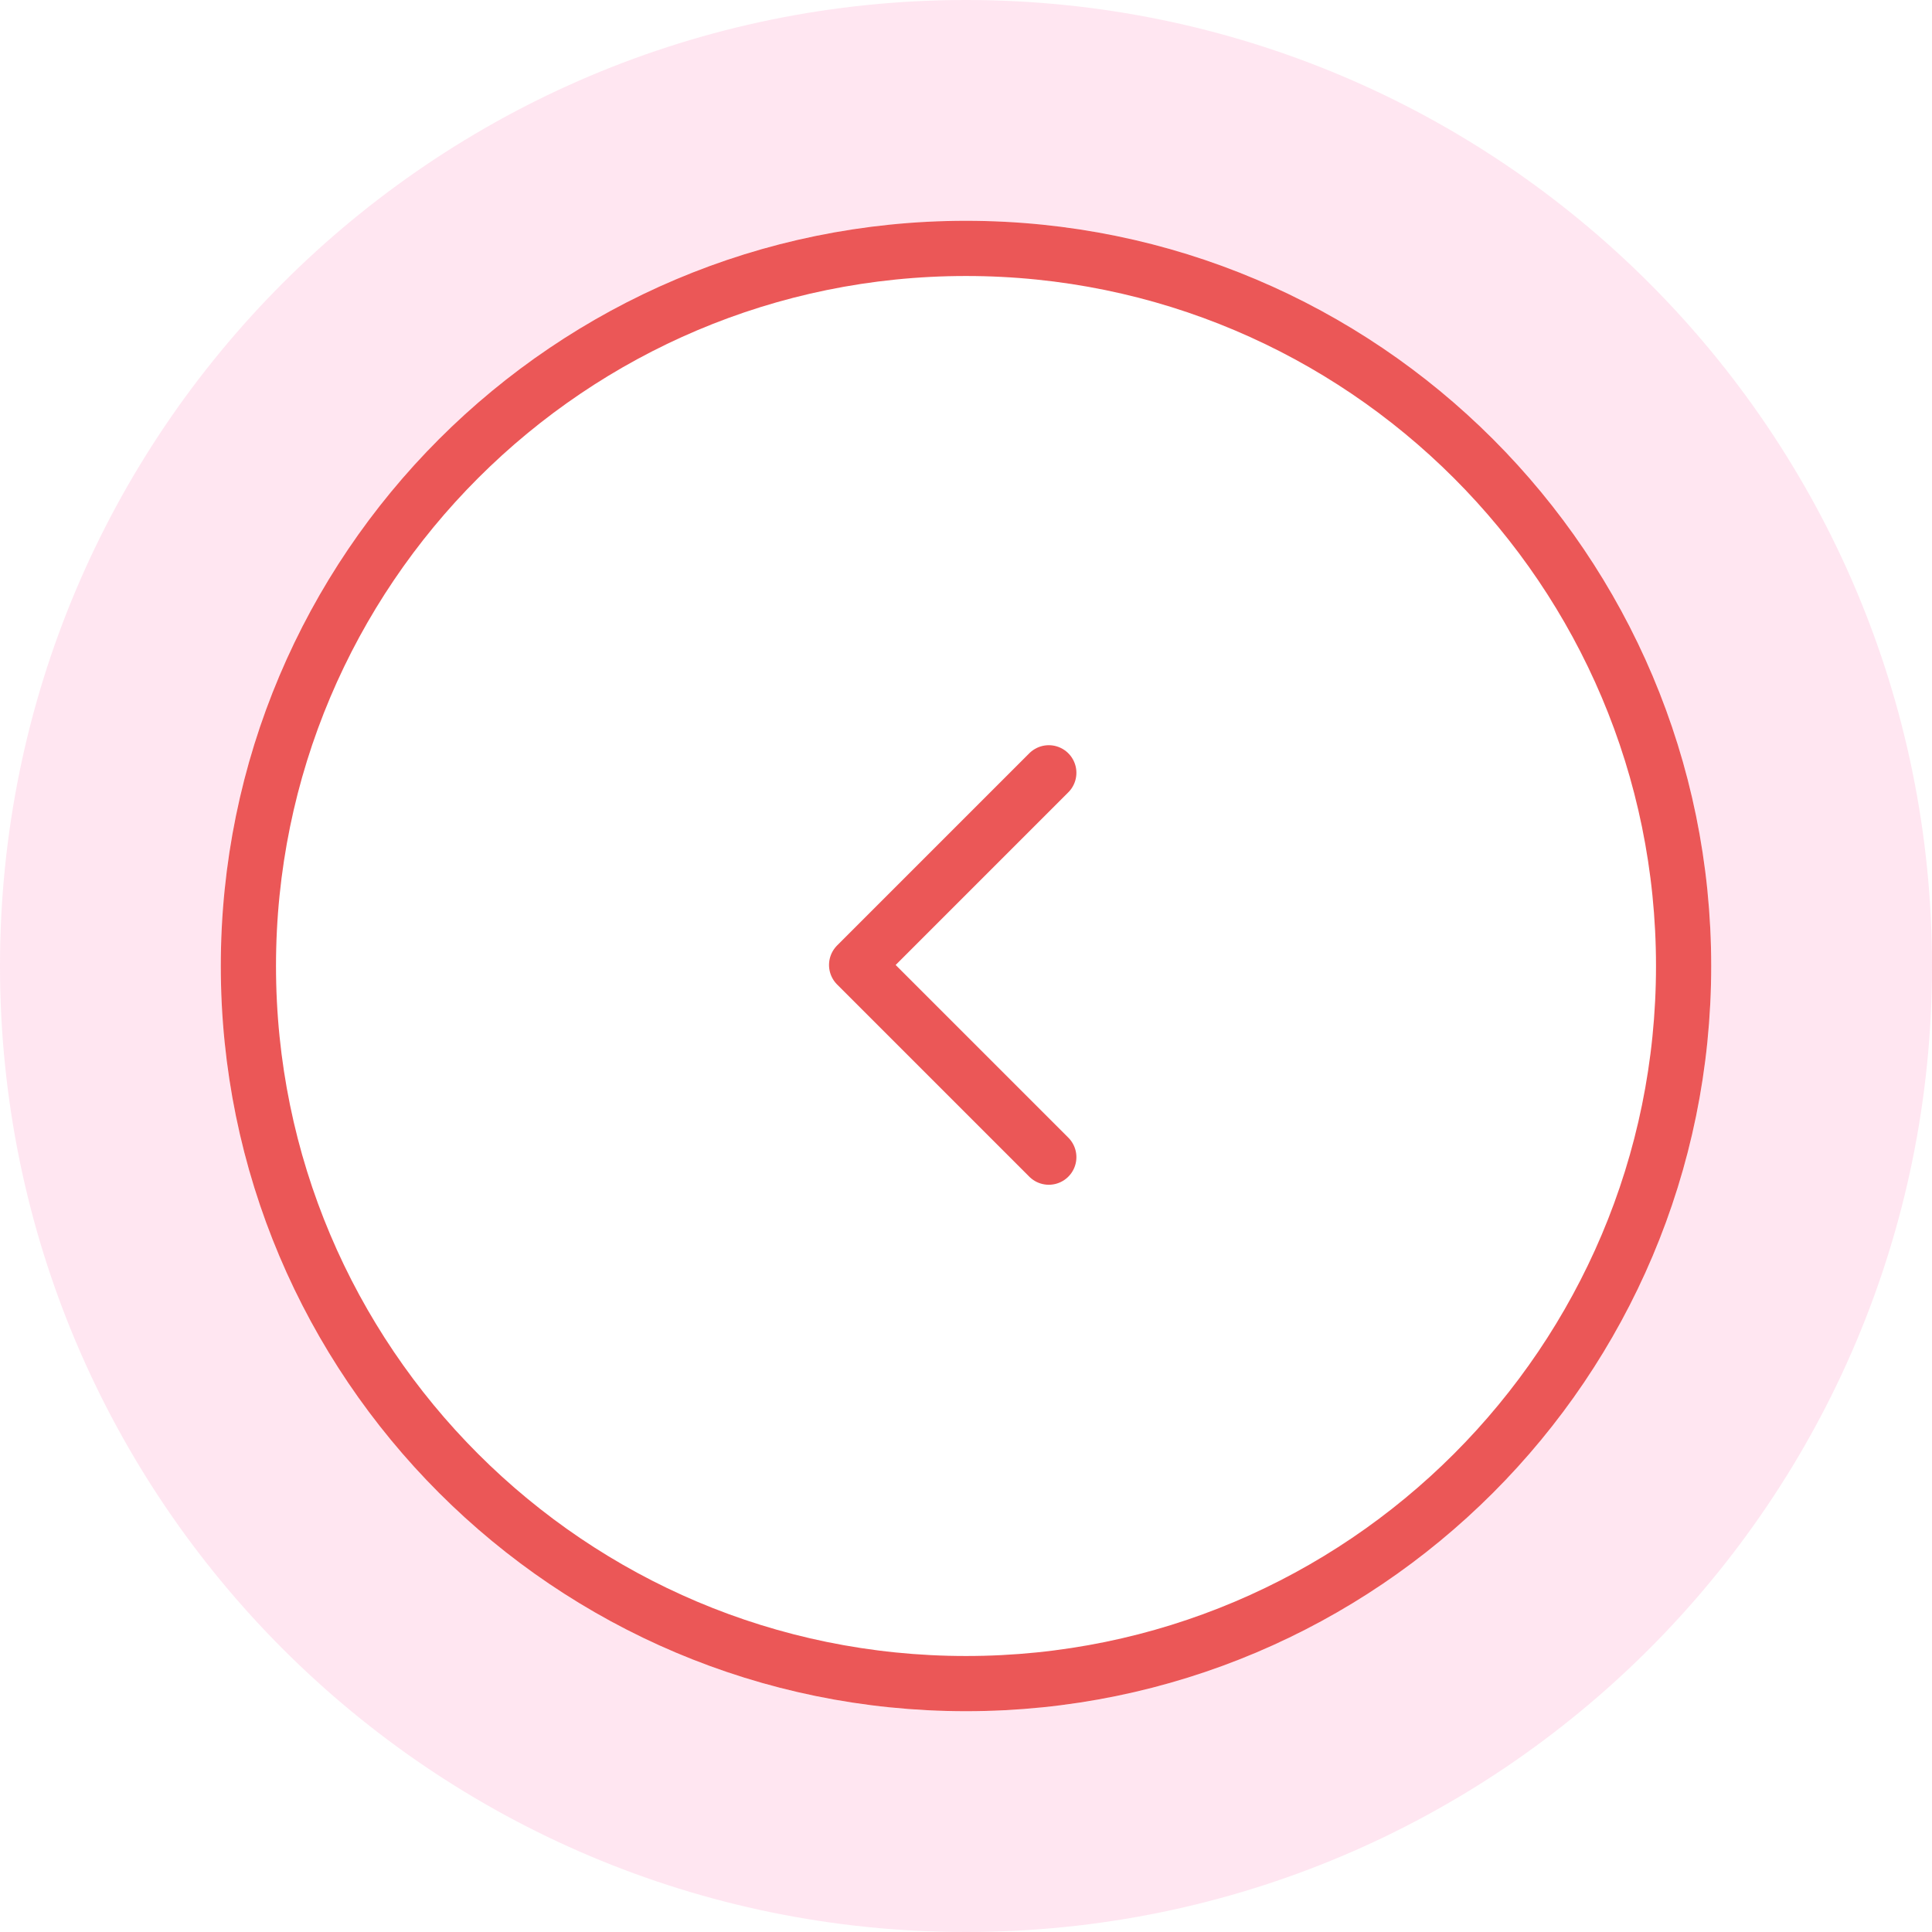
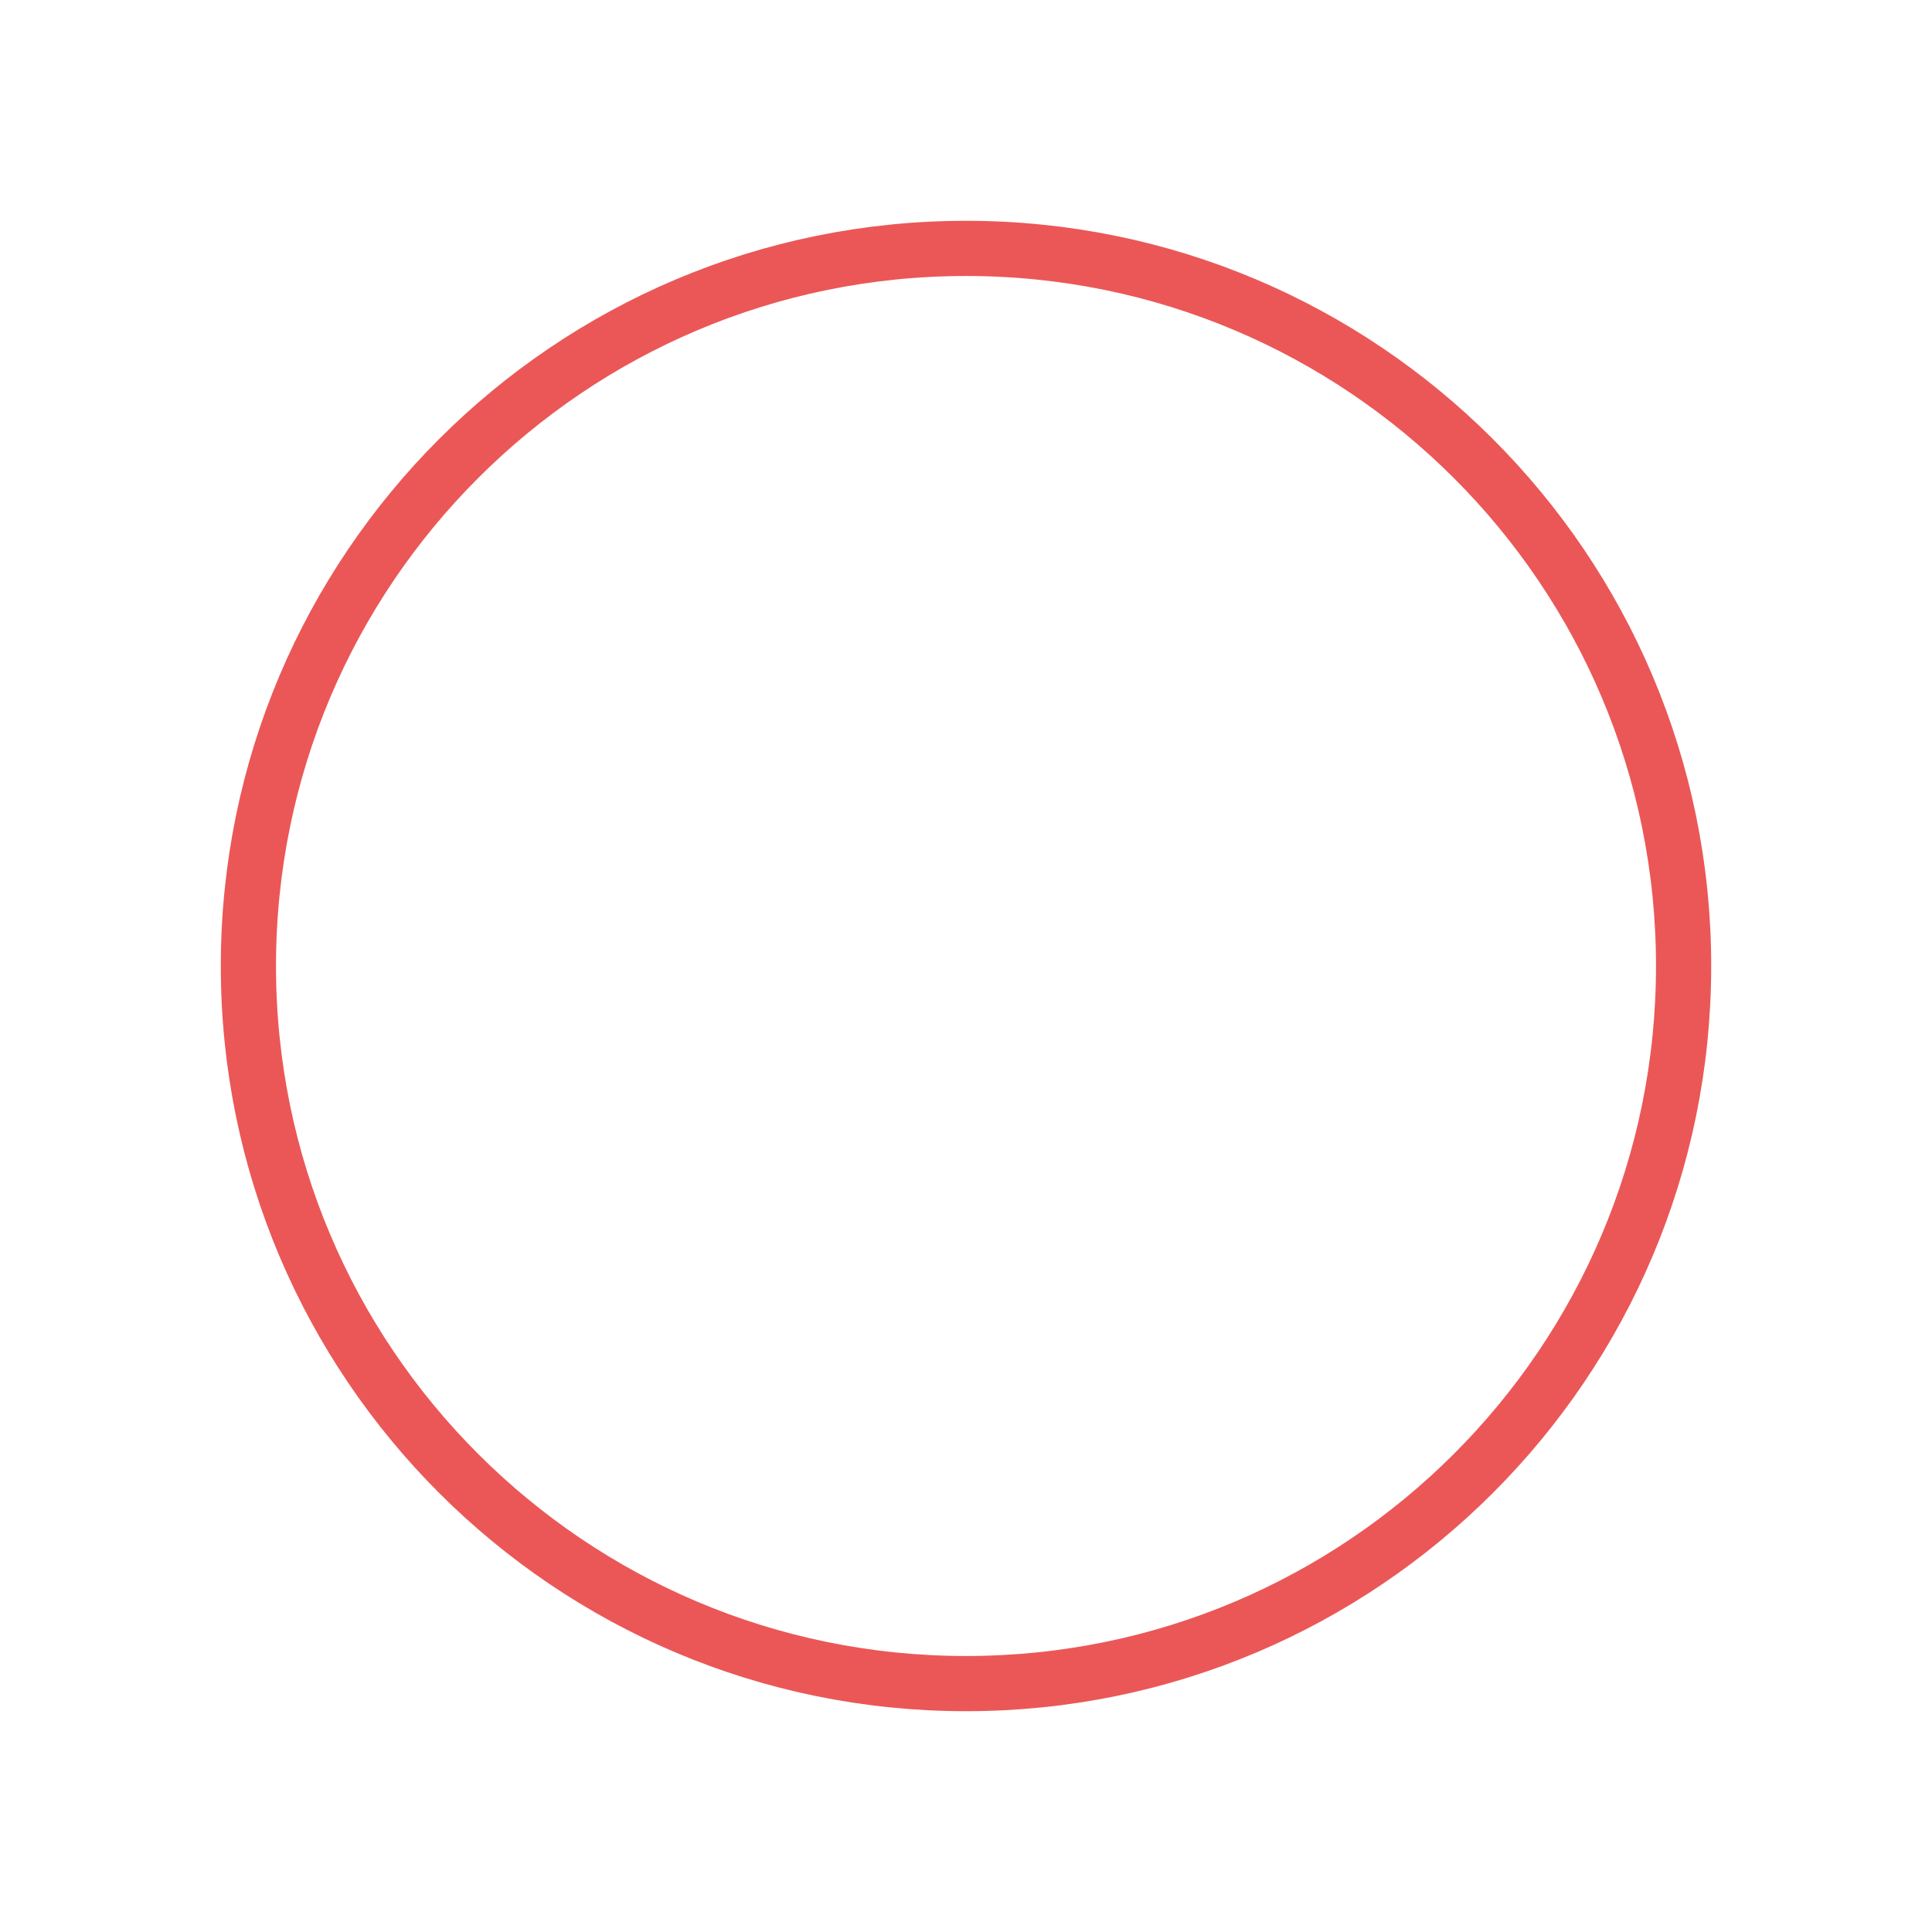
<svg xmlns="http://www.w3.org/2000/svg" width="70" height="70" viewBox="0 0 70 70" fill="none">
-   <path opacity="0.8" d="M35 4C52.121 4 66 17.879 66 35C66 52.121 52.121 66 35 66C17.879 66 4 52.121 4 35C4 17.879 17.879 4 35 4Z" stroke="#FFDFED" stroke-width="8" />
  <path d="M61 35C61 20.641 49.359 9 35 9C20.641 9 9 20.641 9 35C9 49.359 20.641 61 35 61C49.359 61 61 49.359 61 35Z" stroke="#EB5757" stroke-width="2" />
-   <path d="M38 28L31.037 34.963L38 41.926" stroke="#EB5757" stroke-width="2" stroke-linecap="round" stroke-linejoin="round" />
</svg>